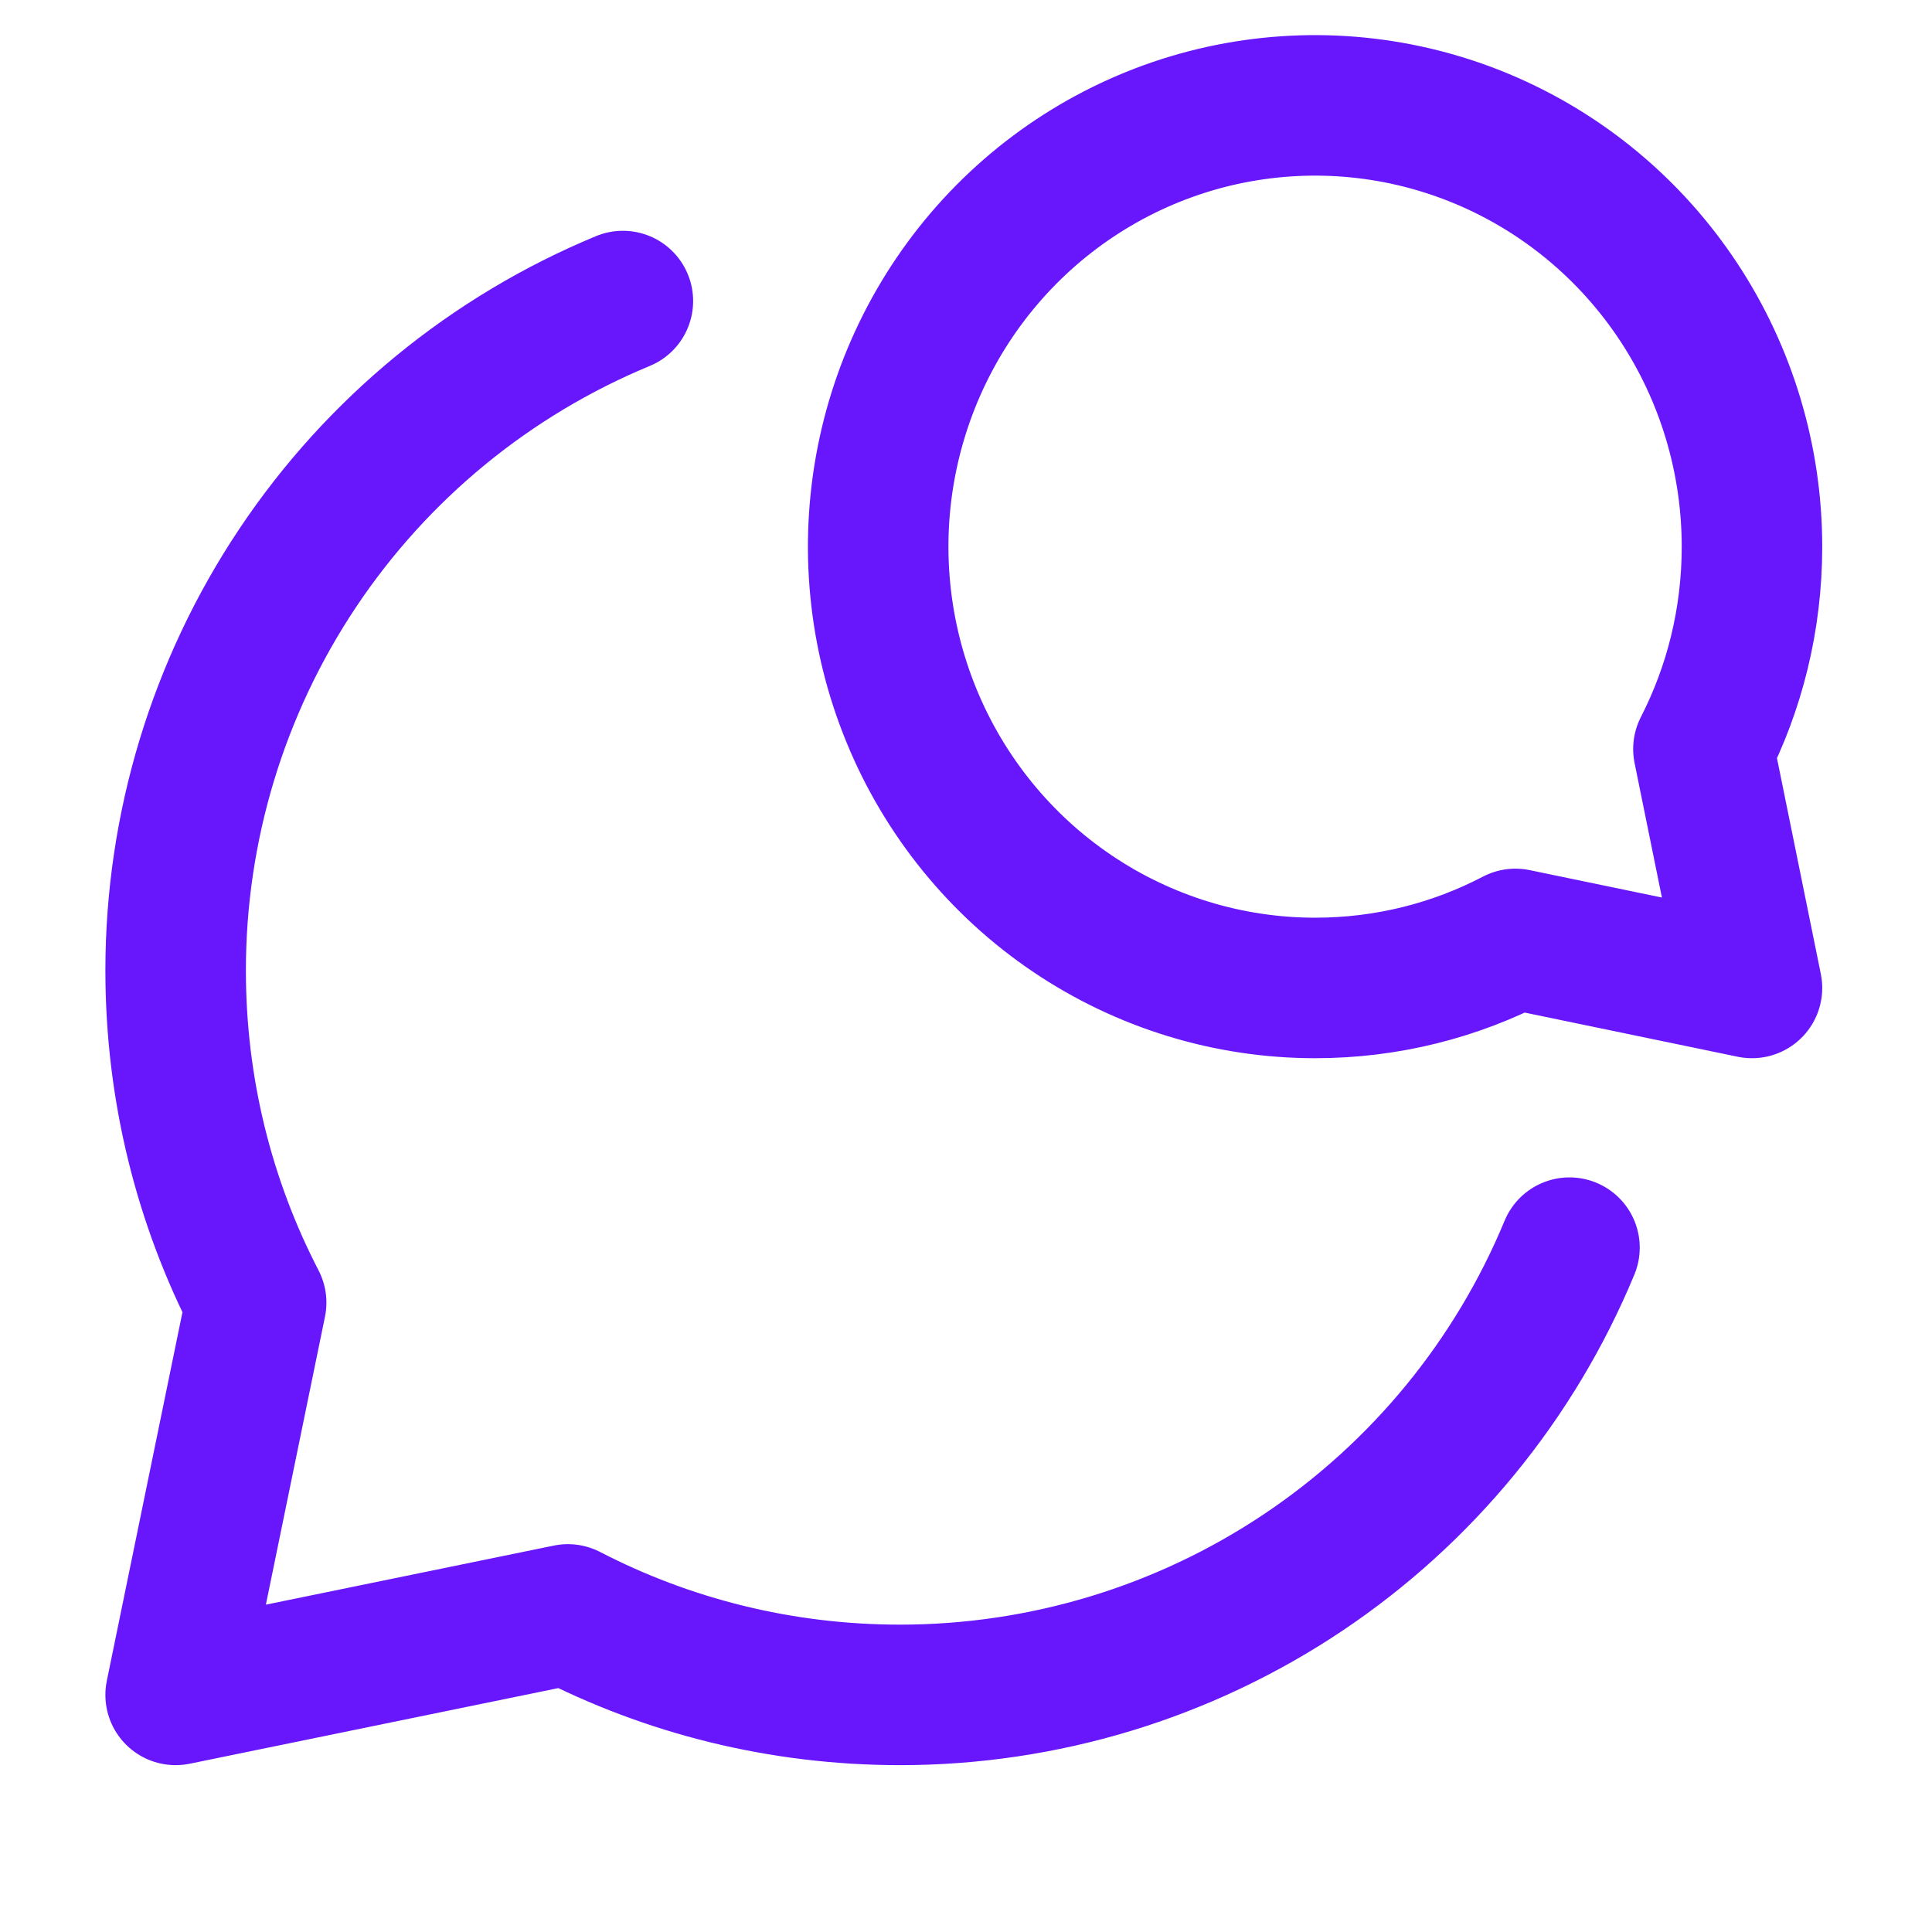
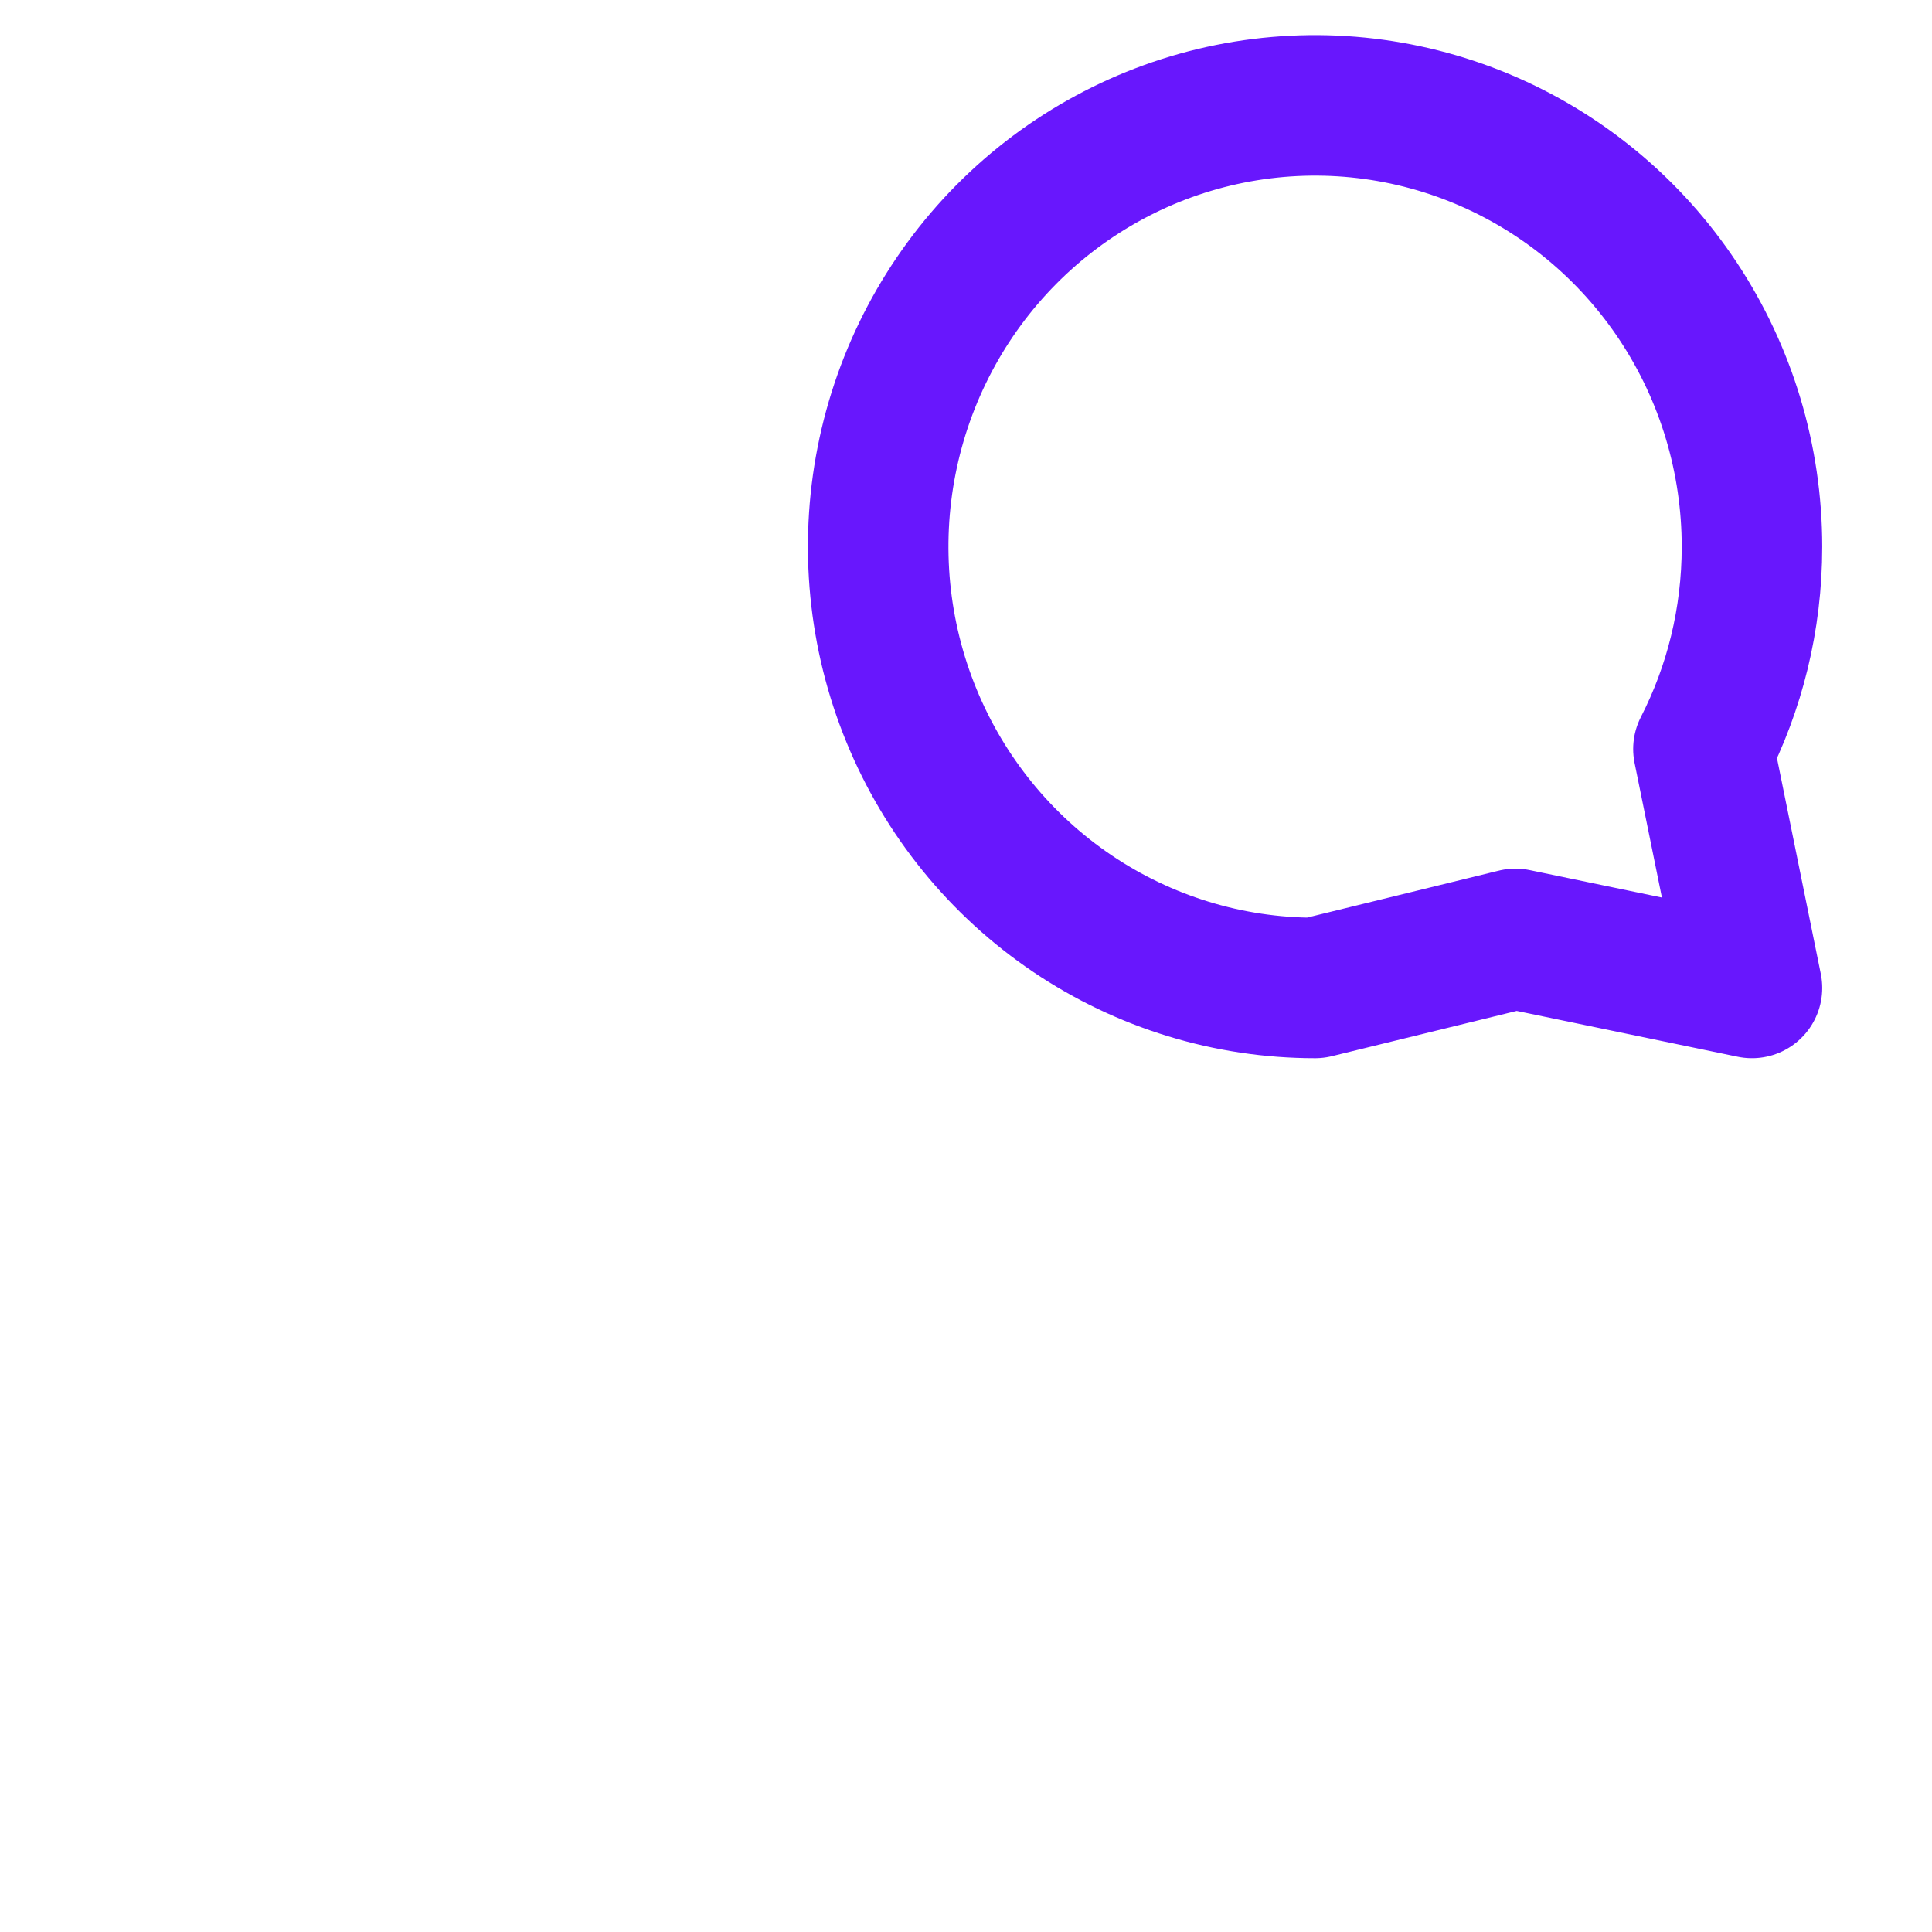
<svg xmlns="http://www.w3.org/2000/svg" width="55" height="55" viewBox="0 0 55 55" fill="none">
-   <path d="M44.68 35.518C43.119 39.287 40.475 42.508 37.084 44.774C33.692 47.041 29.704 48.25 25.625 48.25C22.217 48.25 19 47.425 16.167 45.959L5 48.25L7.292 37.083C5.825 34.251 5 31.035 5 27.625C5 23.546 6.21 19.558 8.476 16.167C10.742 12.775 13.963 10.131 17.732 8.57" stroke="#6817FD" stroke-width="4" stroke-linecap="round" stroke-linejoin="round" />
-   <path d="M37.438 28.125C34.978 28.125 32.573 27.388 30.528 26.008C28.482 24.628 26.888 22.666 25.947 20.37C25.005 18.075 24.759 15.549 25.239 13.112C25.719 10.675 26.904 8.436 28.643 6.679C30.382 4.923 32.598 3.726 35.011 3.241C37.424 2.757 39.925 3.005 42.197 3.956C44.47 4.907 46.412 6.517 47.779 8.583C49.146 10.649 49.875 13.078 49.875 15.562C49.875 17.64 49.377 19.598 48.493 21.323L49.875 28.125L43.141 26.729C41.433 27.622 39.492 28.125 37.438 28.125Z" stroke="#6817FD" stroke-width="4" stroke-linecap="round" stroke-linejoin="round" />
+   <path d="M37.438 28.125C34.978 28.125 32.573 27.388 30.528 26.008C28.482 24.628 26.888 22.666 25.947 20.37C25.005 18.075 24.759 15.549 25.239 13.112C25.719 10.675 26.904 8.436 28.643 6.679C30.382 4.923 32.598 3.726 35.011 3.241C37.424 2.757 39.925 3.005 42.197 3.956C44.47 4.907 46.412 6.517 47.779 8.583C49.146 10.649 49.875 13.078 49.875 15.562C49.875 17.64 49.377 19.598 48.493 21.323L49.875 28.125L43.141 26.729Z" stroke="#6817FD" stroke-width="4" stroke-linecap="round" stroke-linejoin="round" />
</svg>